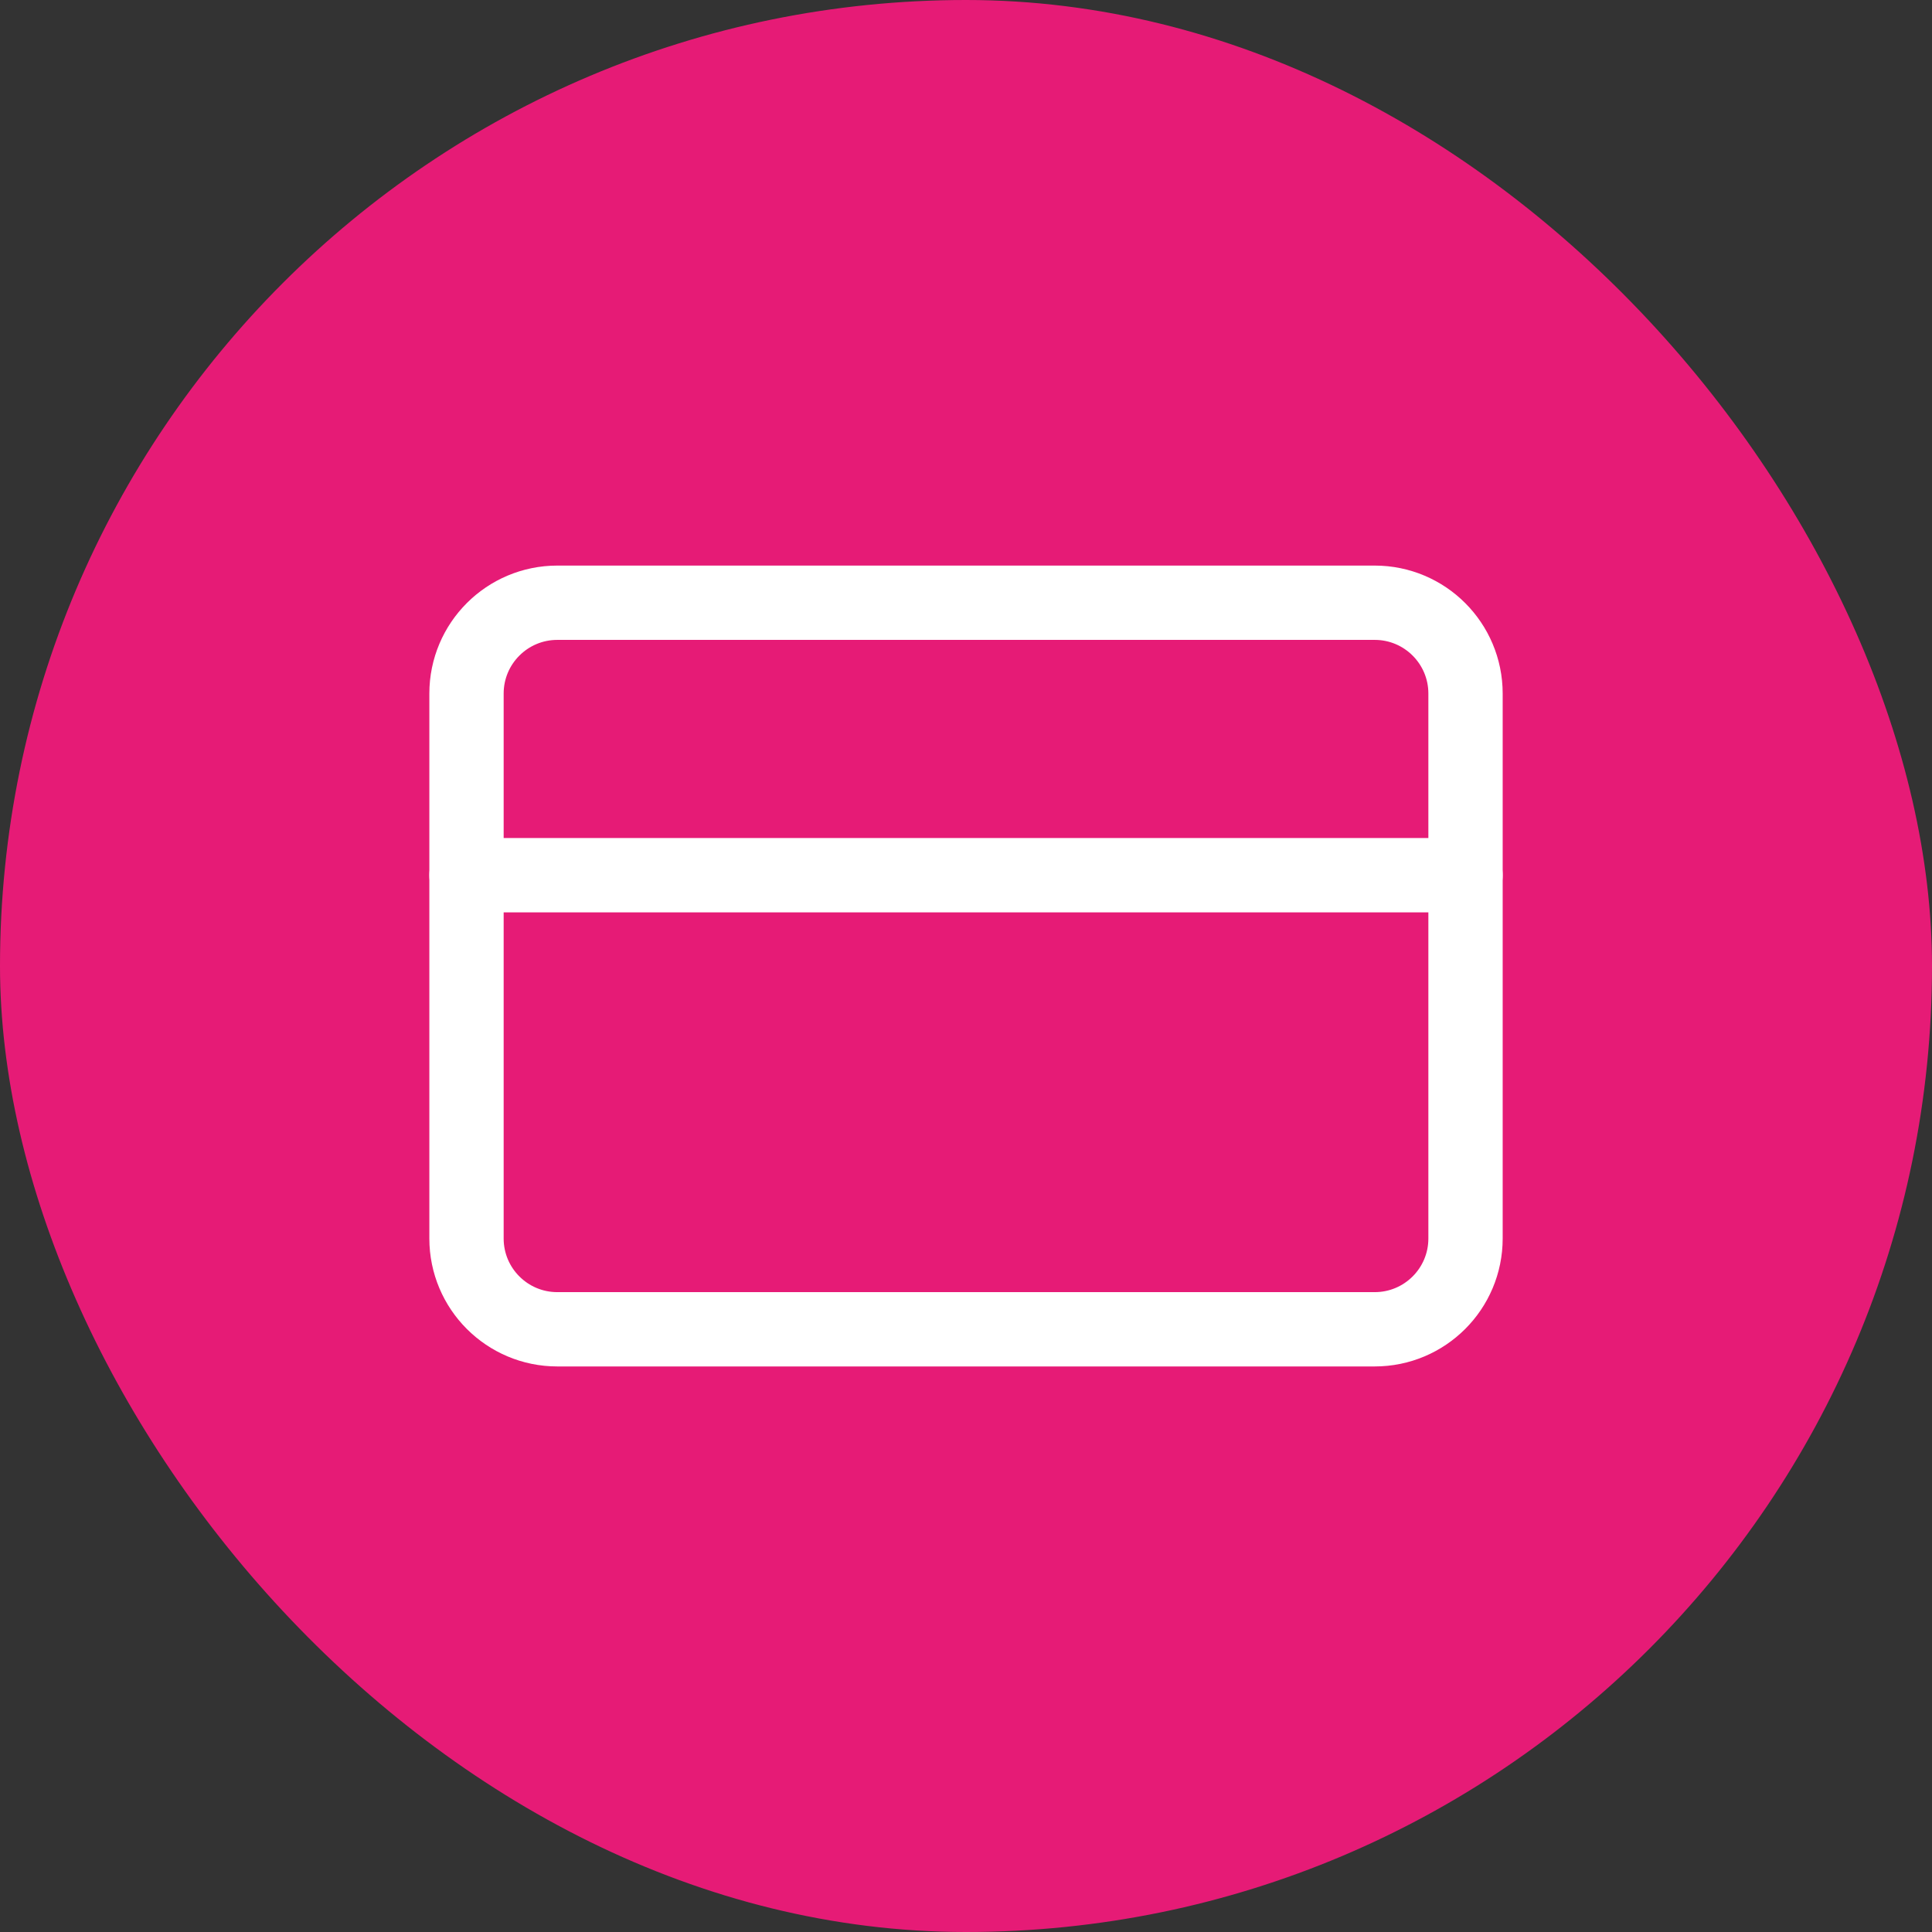
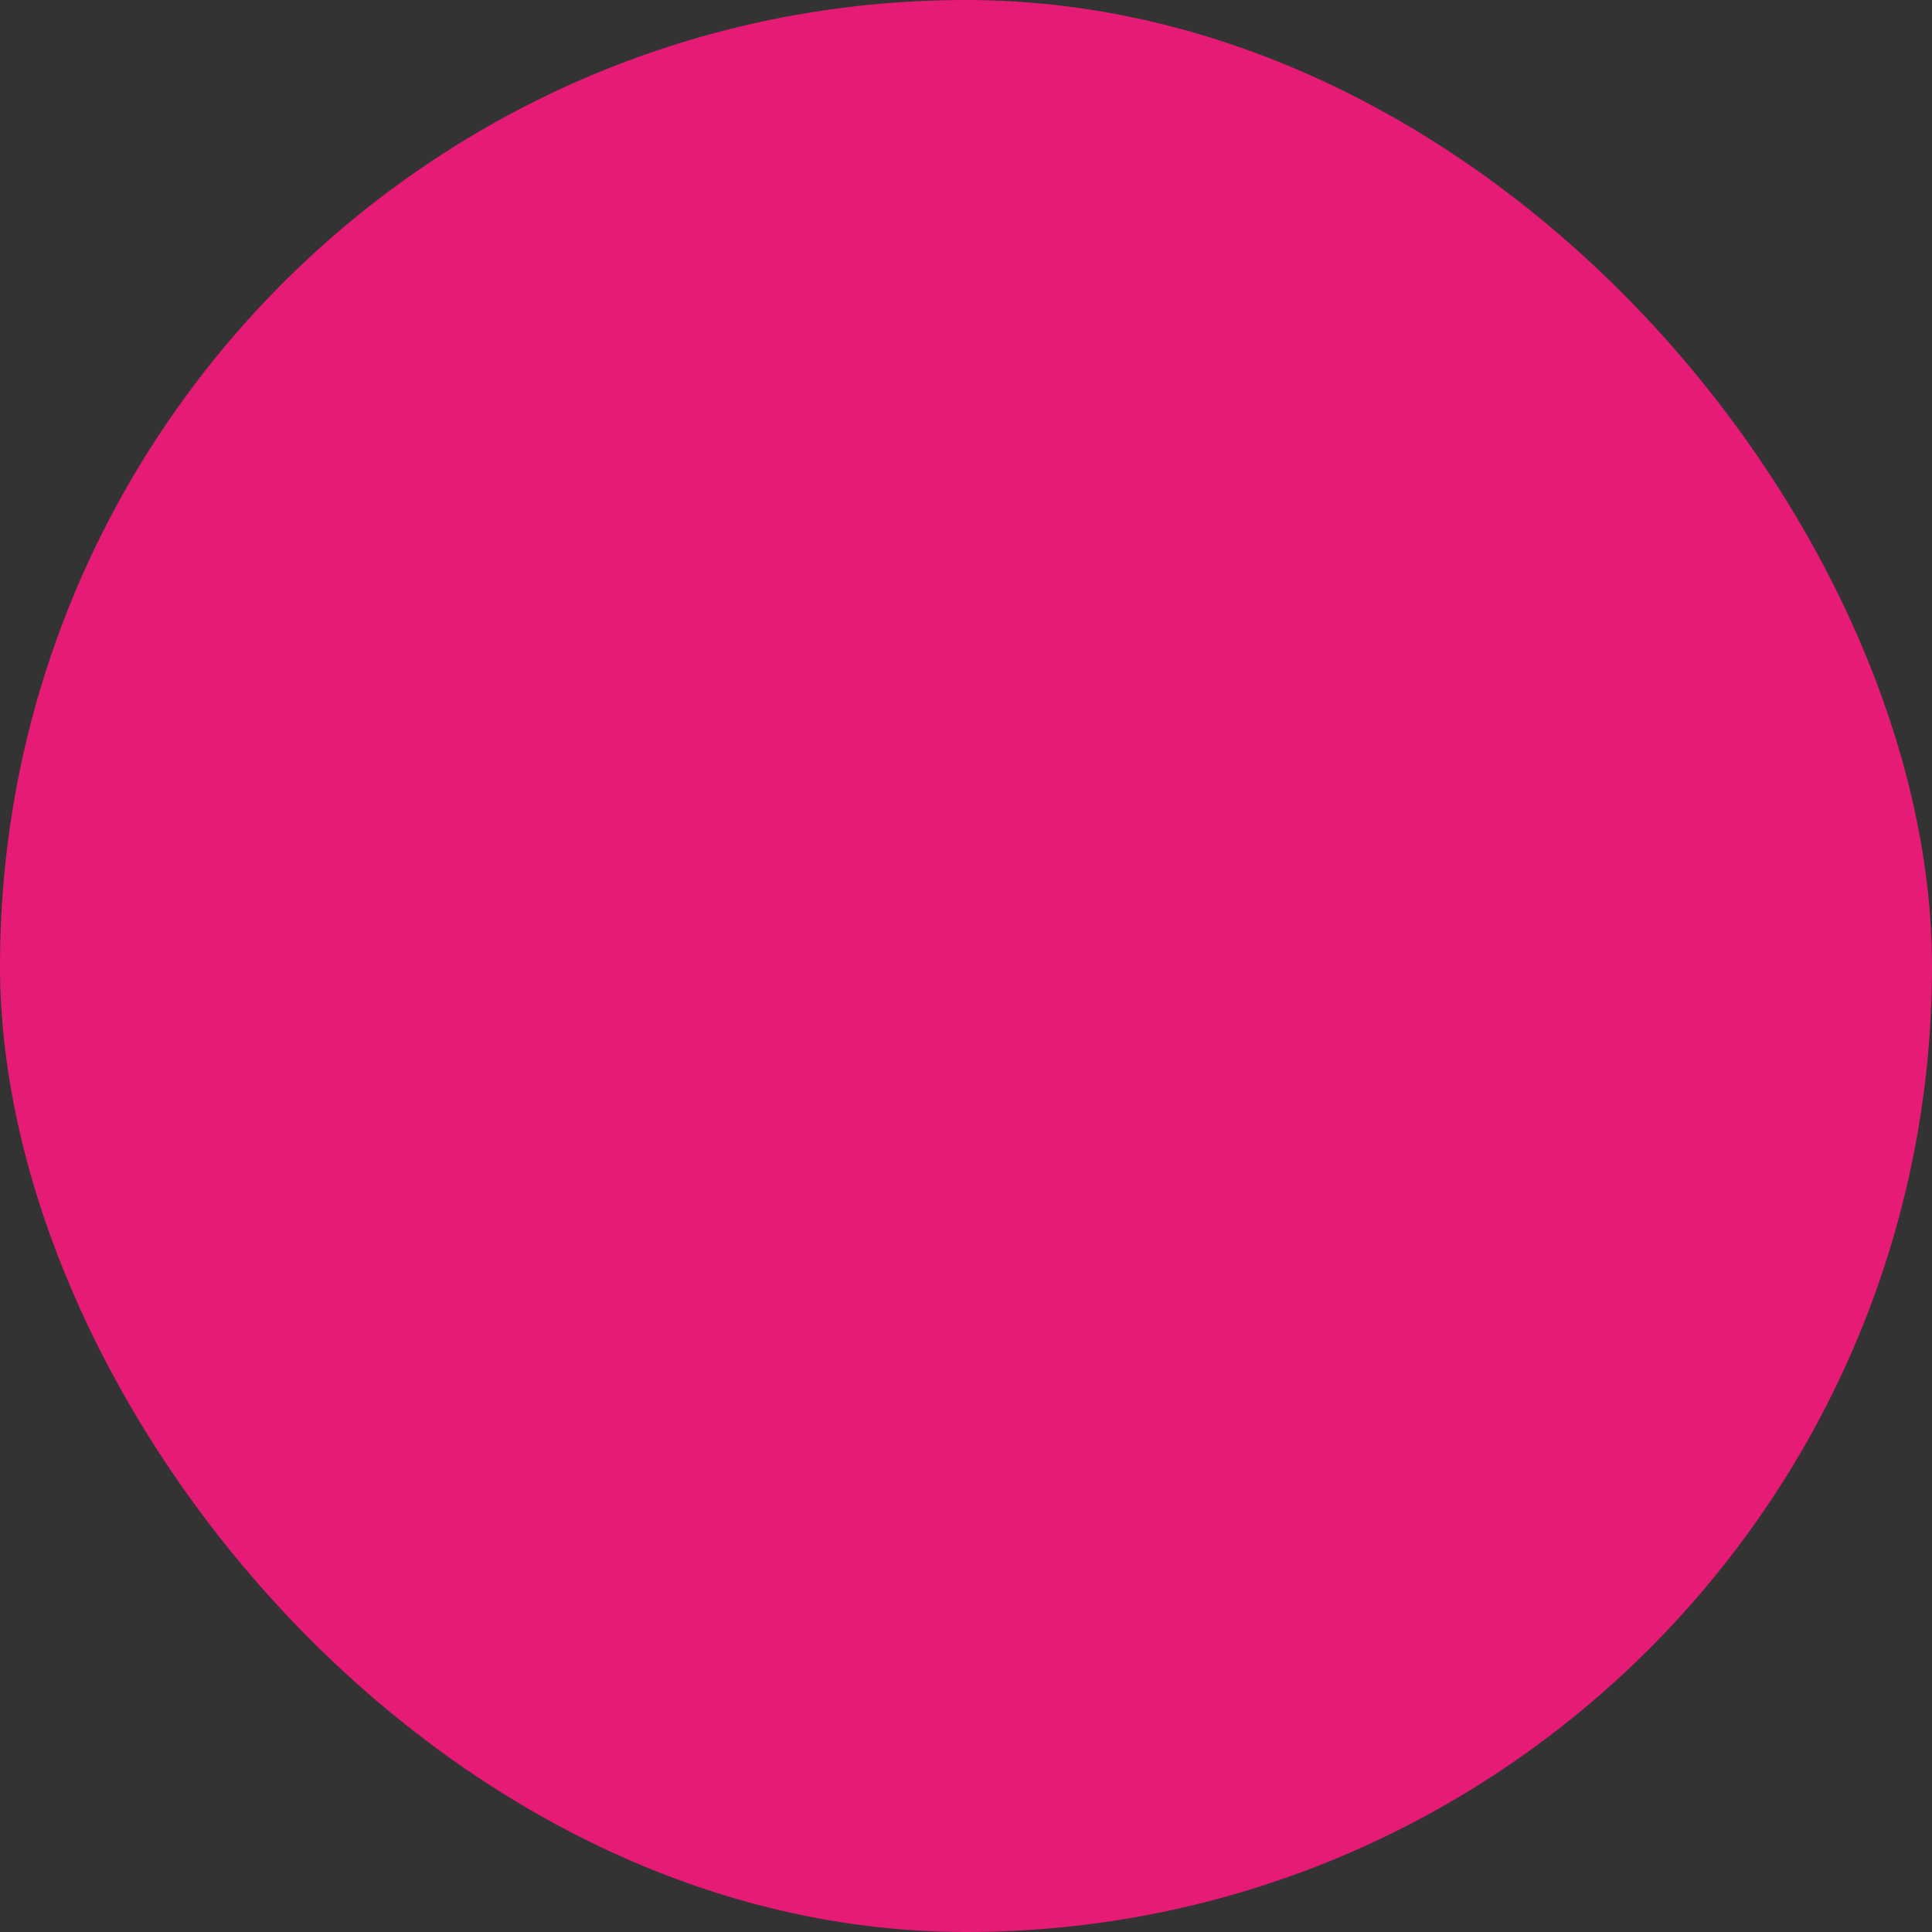
<svg xmlns="http://www.w3.org/2000/svg" width="78" height="78" viewBox="0 0 78 78" fill="none">
  <rect x="0" y="0" width="78" height="78" fill="#333333" stroke="none" />
  <rect width="78" height="78" rx="39" fill="#E61B76" />
-   <path d="M55.501 24.334H22.501C20.476 24.334 18.834 25.976 18.834 28.001V50.001C18.834 52.026 20.476 53.667 22.501 53.667H55.501C57.526 53.667 59.167 52.026 59.167 50.001V28.001C59.167 25.976 57.526 24.334 55.501 24.334Z" stroke="white" stroke-width="3" stroke-linecap="round" stroke-linejoin="round" />
-   <path d="M18.834 35.334H59.167" stroke="white" stroke-width="3" stroke-linecap="round" stroke-linejoin="round" />
</svg>